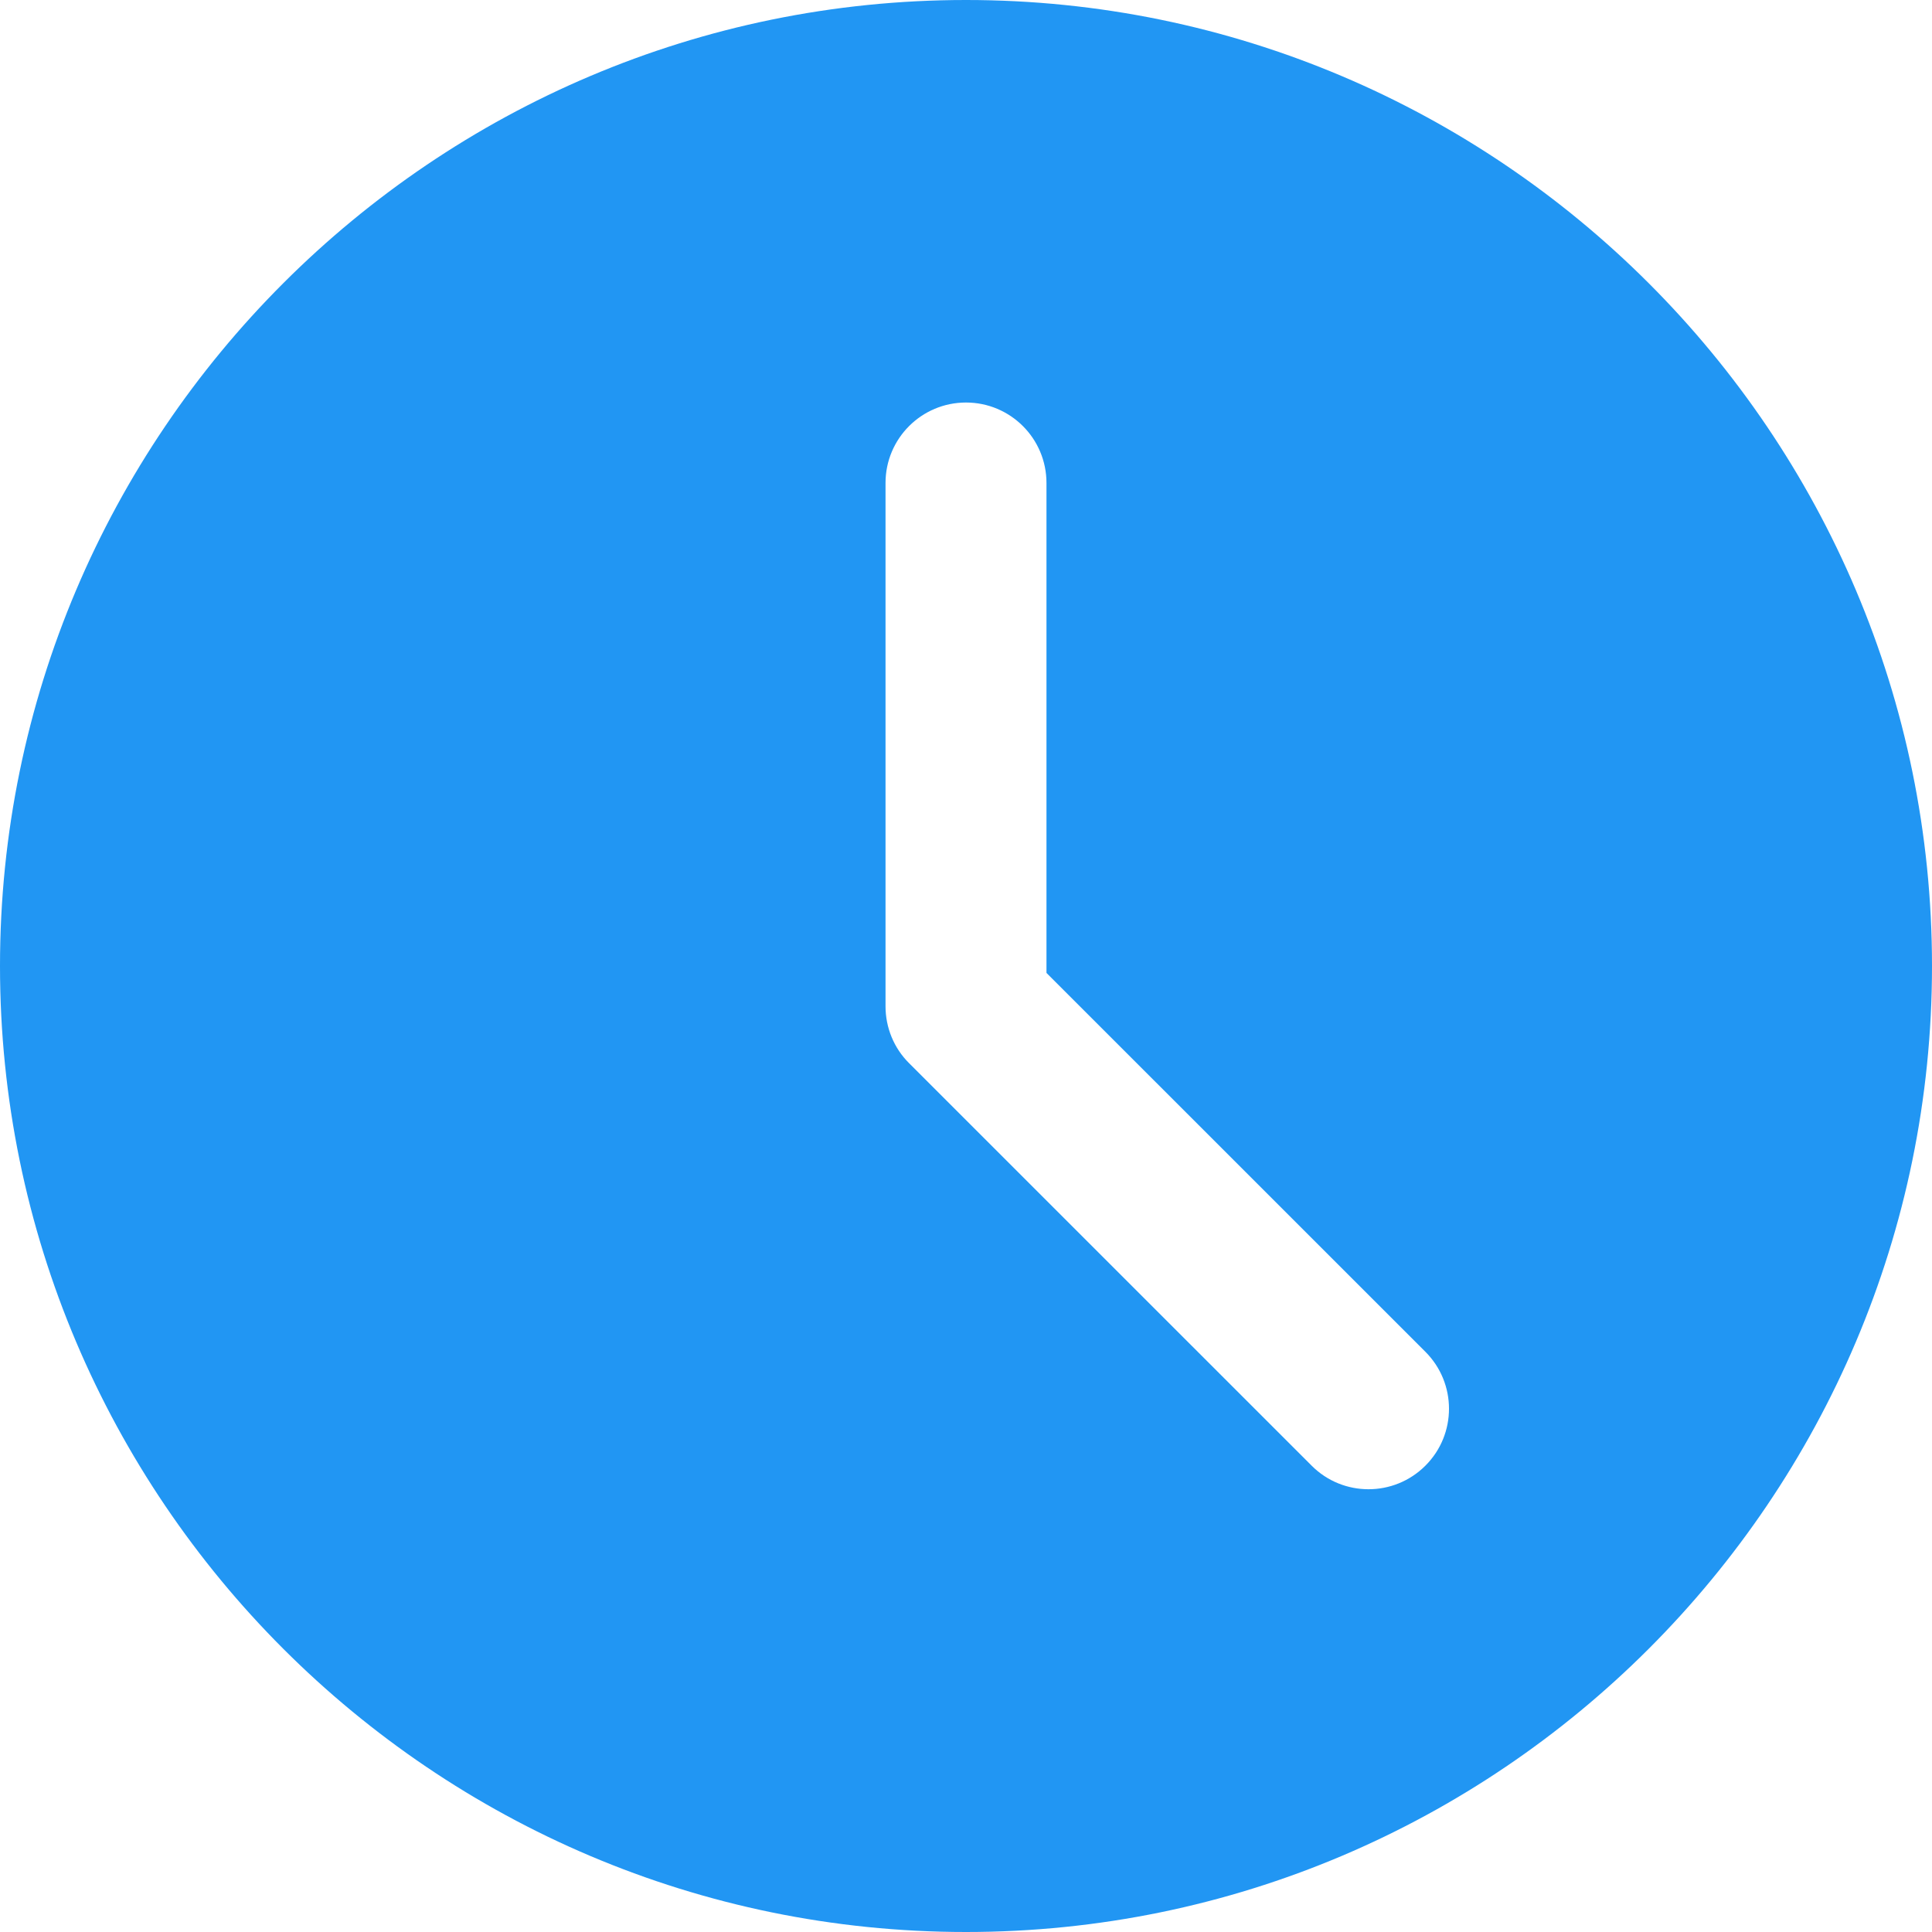
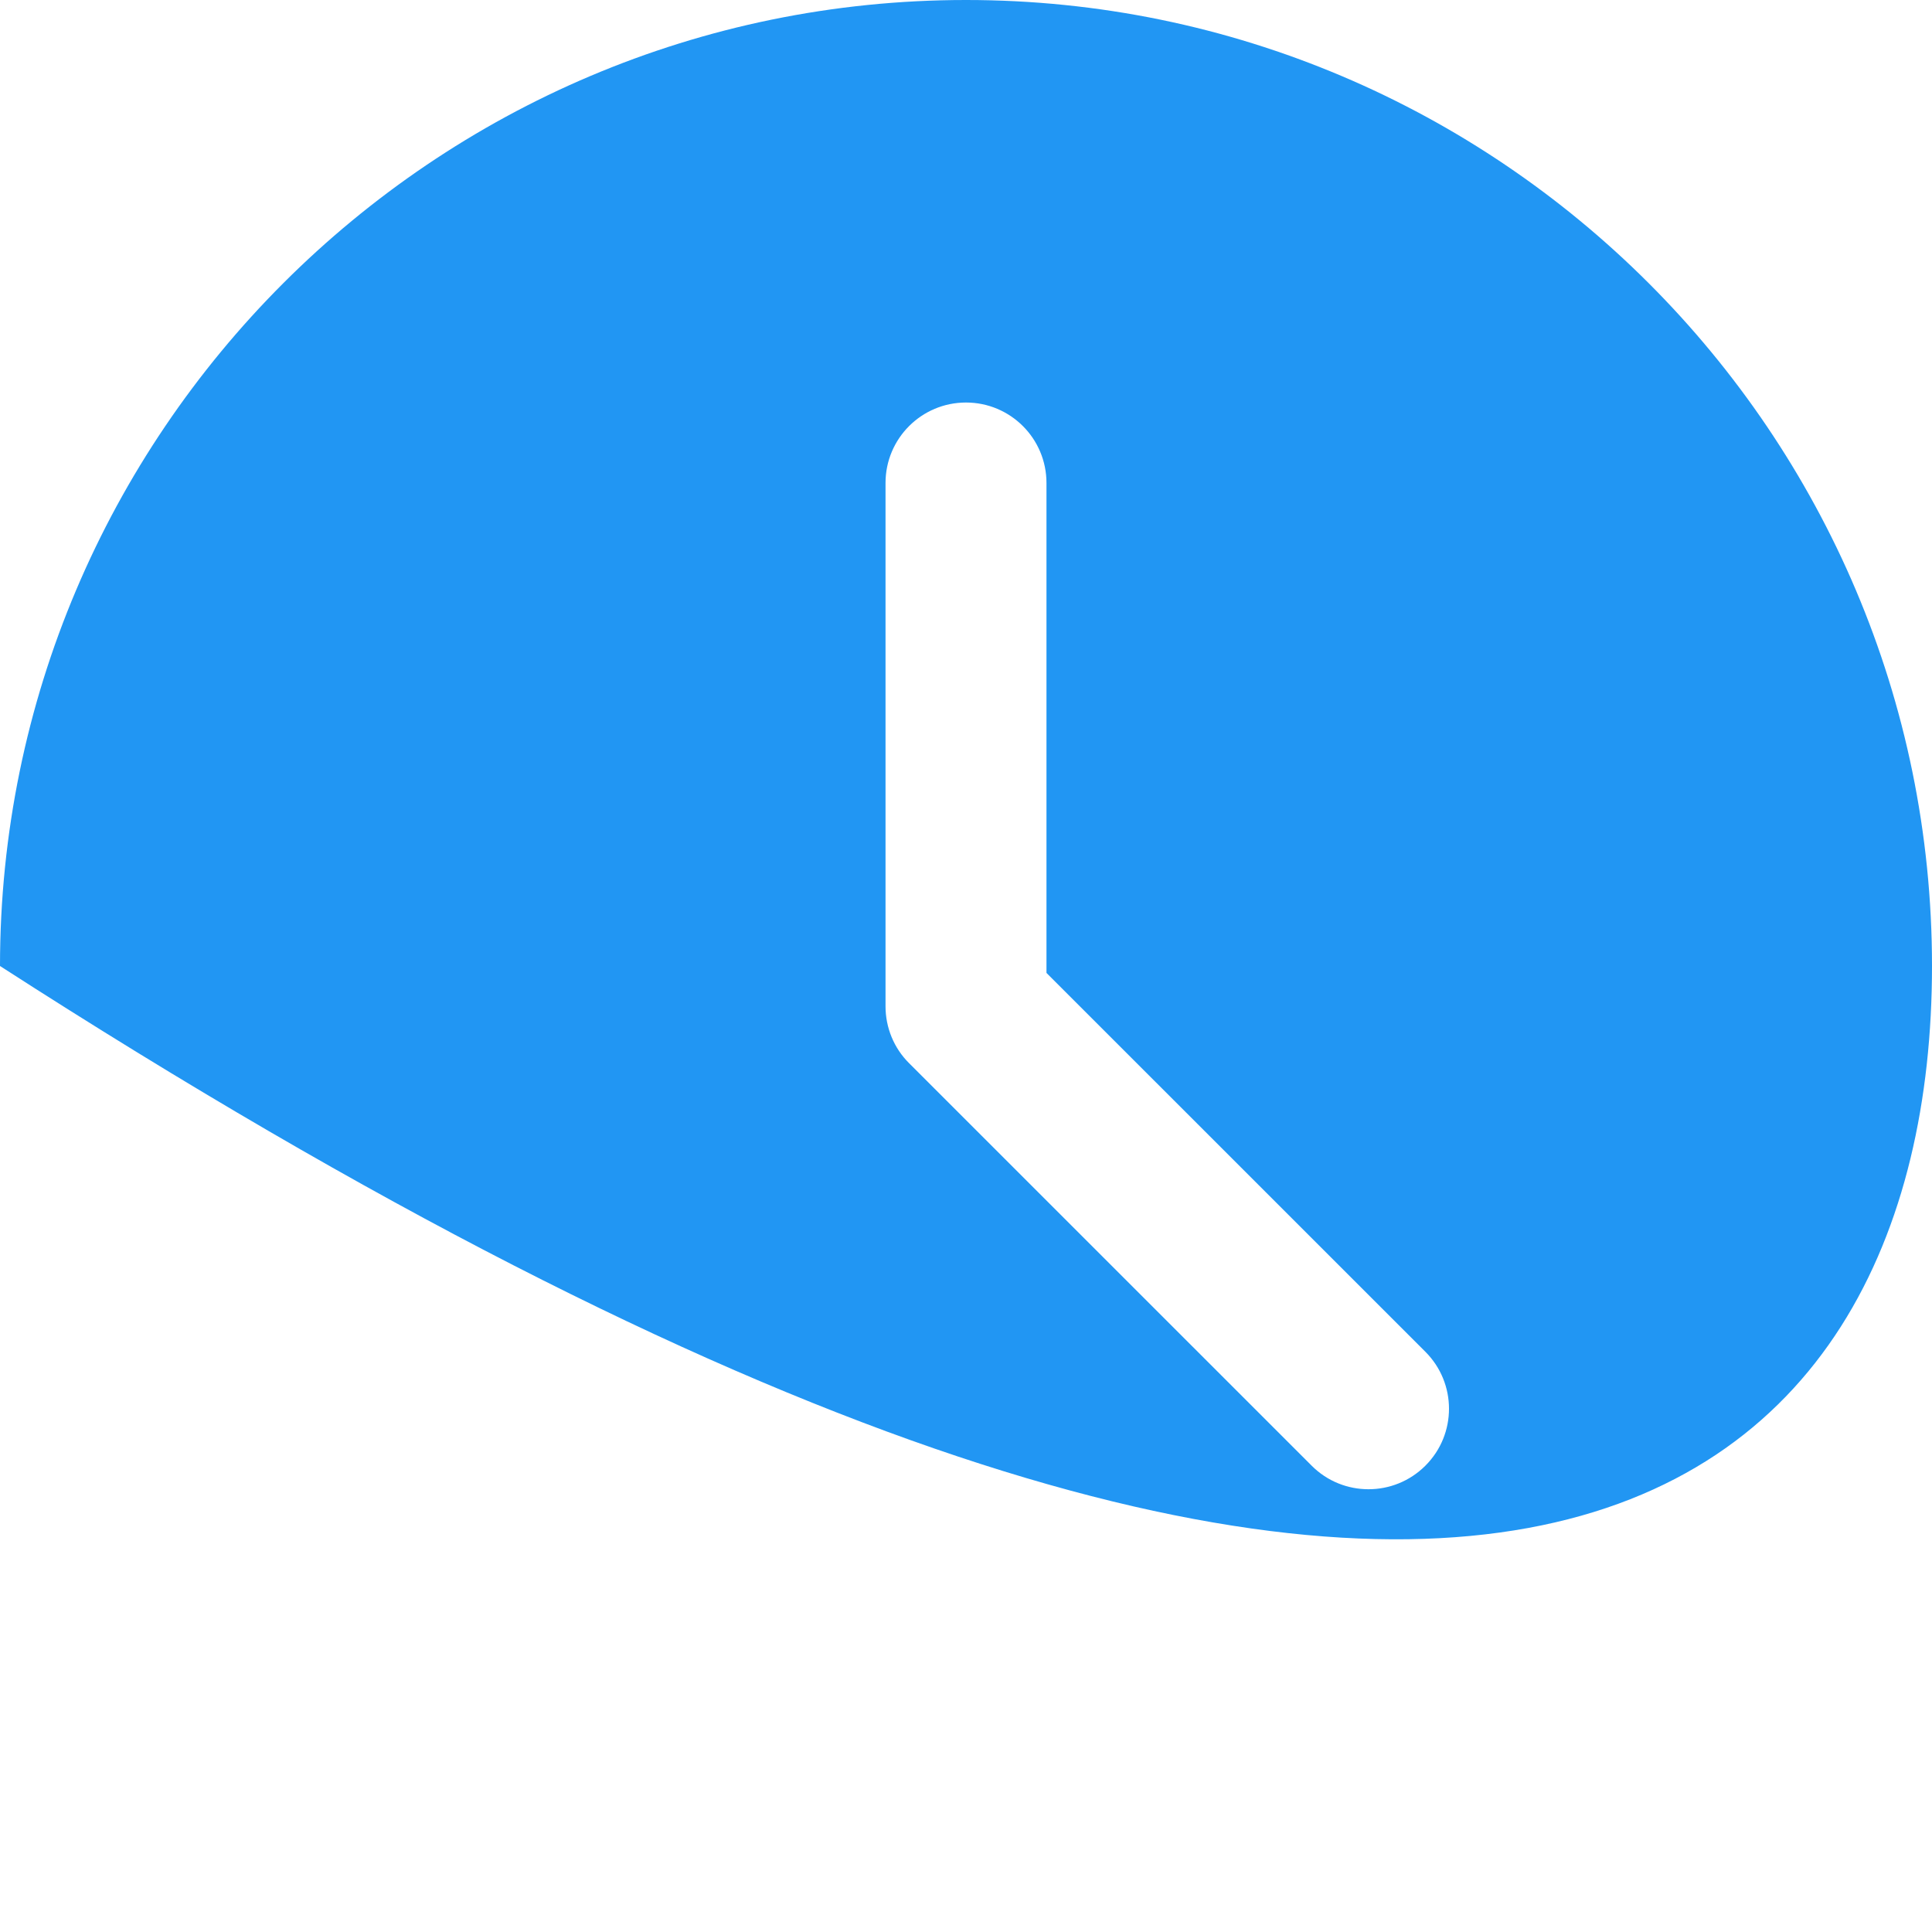
<svg xmlns="http://www.w3.org/2000/svg" width="29" height="29" viewBox="0 0 29 29" fill="none">
-   <path d="M14.5 0C6.504 0 0 6.504 0 14.5C0 22.496 6.504 29 14.5 29C22.496 29 29 22.496 29 14.5C29 6.504 22.496 0 14.5 0ZM21.396 22C21.16 22.236 20.851 22.354 20.542 22.354C20.232 22.354 19.923 22.236 19.688 22L13.646 15.959C13.418 15.733 13.292 15.425 13.292 15.104V7.25C13.292 6.582 13.833 6.042 14.5 6.042C15.167 6.042 15.708 6.582 15.708 7.25V14.604L21.396 20.291C21.868 20.764 21.868 21.528 21.396 22Z" fill="#2196F3" />
+   <path d="M14.5 0C6.504 0 0 6.504 0 14.5C22.496 29 29 22.496 29 14.5C29 6.504 22.496 0 14.5 0ZM21.396 22C21.16 22.236 20.851 22.354 20.542 22.354C20.232 22.354 19.923 22.236 19.688 22L13.646 15.959C13.418 15.733 13.292 15.425 13.292 15.104V7.25C13.292 6.582 13.833 6.042 14.5 6.042C15.167 6.042 15.708 6.582 15.708 7.25V14.604L21.396 20.291C21.868 20.764 21.868 21.528 21.396 22Z" fill="#2196F3" />
</svg>